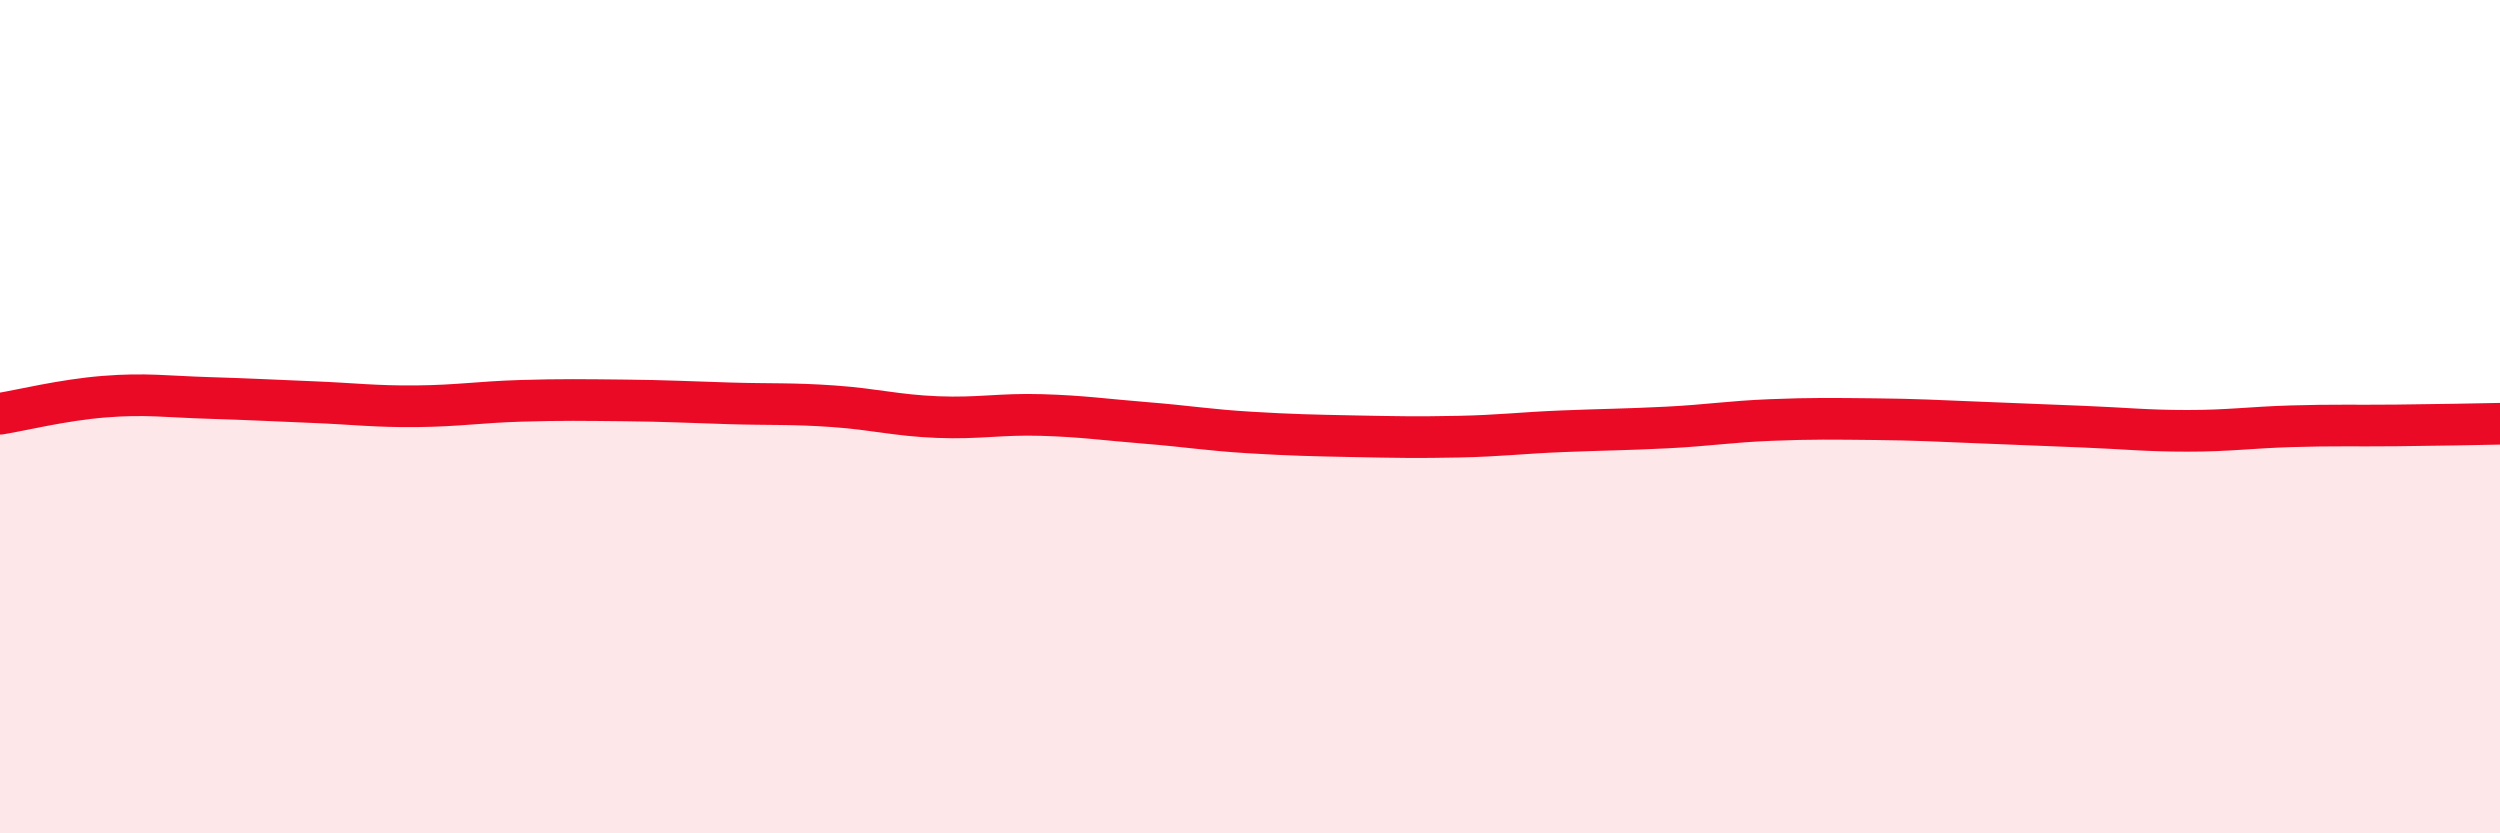
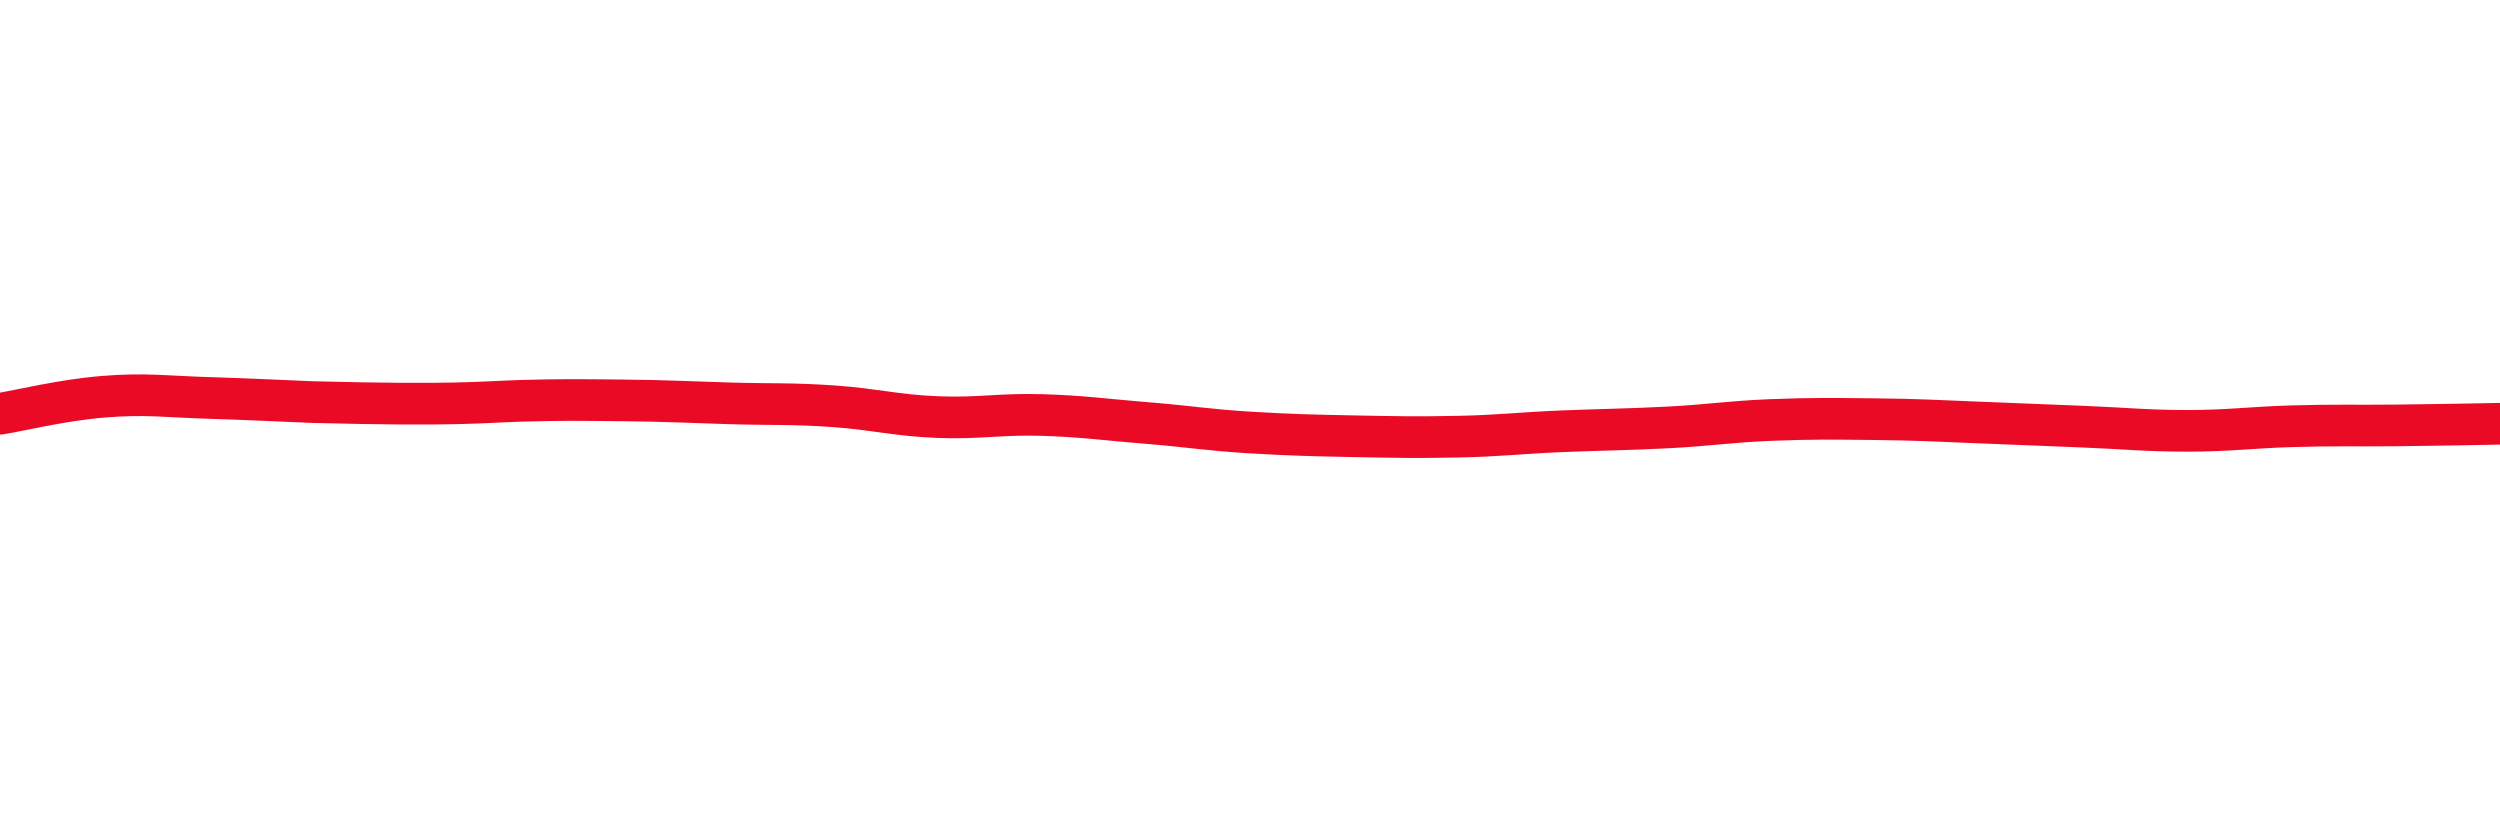
<svg xmlns="http://www.w3.org/2000/svg" width="60" height="20" viewBox="0 0 60 20">
-   <path d="M 0,9.93 C 0.5,9.85 1.5,9.6 2.5,9.52 C 3.5,9.44 4,9.52 5,9.55 C 6,9.58 6.5,9.61 7.5,9.65 C 8.5,9.69 9,9.76 10,9.75 C 11,9.74 11.5,9.65 12.5,9.62 C 13.5,9.59 14,9.6 15,9.61 C 16,9.62 16.5,9.65 17.5,9.68 C 18.5,9.71 19,9.68 20,9.75 C 21,9.82 21.5,9.97 22.5,10.01 C 23.5,10.05 24,9.93 25,9.96 C 26,9.99 26.5,10.07 27.5,10.15 C 28.5,10.23 29,10.32 30,10.38 C 31,10.44 31.5,10.45 32.5,10.47 C 33.5,10.49 34,10.5 35,10.48 C 36,10.46 36.5,10.39 37.5,10.35 C 38.5,10.31 39,10.31 40,10.26 C 41,10.21 41.5,10.12 42.5,10.08 C 43.5,10.04 44,10.05 45,10.06 C 46,10.07 46.5,10.1 47.5,10.14 C 48.5,10.18 49,10.2 50,10.24 C 51,10.28 51.5,10.34 52.5,10.34 C 53.5,10.34 54,10.26 55,10.23 C 56,10.2 56.5,10.22 57.5,10.21 C 58.5,10.2 59.5,10.18 60,10.17L60 20L0 20Z" fill="#EB0A25" opacity="0.1" stroke-linecap="round" stroke-linejoin="round" />
-   <path d="M 0,9.93 C 0.5,9.85 1.5,9.6 2.5,9.52 C 3.5,9.44 4,9.52 5,9.55 C 6,9.58 6.5,9.61 7.5,9.65 C 8.5,9.69 9,9.76 10,9.75 C 11,9.74 11.5,9.65 12.5,9.62 C 13.5,9.59 14,9.6 15,9.61 C 16,9.62 16.5,9.65 17.5,9.68 C 18.5,9.71 19,9.68 20,9.75 C 21,9.82 21.5,9.97 22.5,10.01 C 23.5,10.05 24,9.93 25,9.96 C 26,9.99 26.5,10.07 27.5,10.15 C 28.5,10.23 29,10.32 30,10.38 C 31,10.44 31.5,10.45 32.5,10.47 C 33.5,10.49 34,10.5 35,10.48 C 36,10.46 36.5,10.39 37.5,10.35 C 38.5,10.31 39,10.31 40,10.26 C 41,10.21 41.5,10.12 42.5,10.08 C 43.5,10.04 44,10.05 45,10.06 C 46,10.07 46.5,10.1 47.5,10.14 C 48.5,10.18 49,10.2 50,10.24 C 51,10.28 51.5,10.34 52.5,10.34 C 53.5,10.34 54,10.26 55,10.23 C 56,10.2 56.5,10.22 57.5,10.21 C 58.5,10.2 59.5,10.18 60,10.17" stroke="#EB0A25" stroke-width="1" fill="none" stroke-linecap="round" stroke-linejoin="round" />
+   <path d="M 0,9.93 C 0.5,9.85 1.5,9.6 2.5,9.52 C 3.5,9.44 4,9.52 5,9.55 C 6,9.58 6.5,9.61 7.5,9.65 C 11,9.74 11.5,9.65 12.5,9.62 C 13.5,9.59 14,9.6 15,9.61 C 16,9.62 16.5,9.65 17.5,9.68 C 18.5,9.71 19,9.68 20,9.75 C 21,9.82 21.5,9.97 22.5,10.01 C 23.5,10.05 24,9.93 25,9.96 C 26,9.99 26.5,10.07 27.5,10.15 C 28.5,10.23 29,10.32 30,10.38 C 31,10.44 31.5,10.45 32.5,10.47 C 33.5,10.49 34,10.5 35,10.48 C 36,10.46 36.5,10.39 37.5,10.35 C 38.5,10.31 39,10.31 40,10.26 C 41,10.21 41.5,10.12 42.5,10.08 C 43.5,10.04 44,10.05 45,10.06 C 46,10.07 46.5,10.1 47.5,10.14 C 48.5,10.18 49,10.2 50,10.24 C 51,10.28 51.5,10.34 52.5,10.34 C 53.5,10.34 54,10.26 55,10.23 C 56,10.2 56.5,10.22 57.5,10.21 C 58.5,10.2 59.5,10.18 60,10.17" stroke="#EB0A25" stroke-width="1" fill="none" stroke-linecap="round" stroke-linejoin="round" />
</svg>